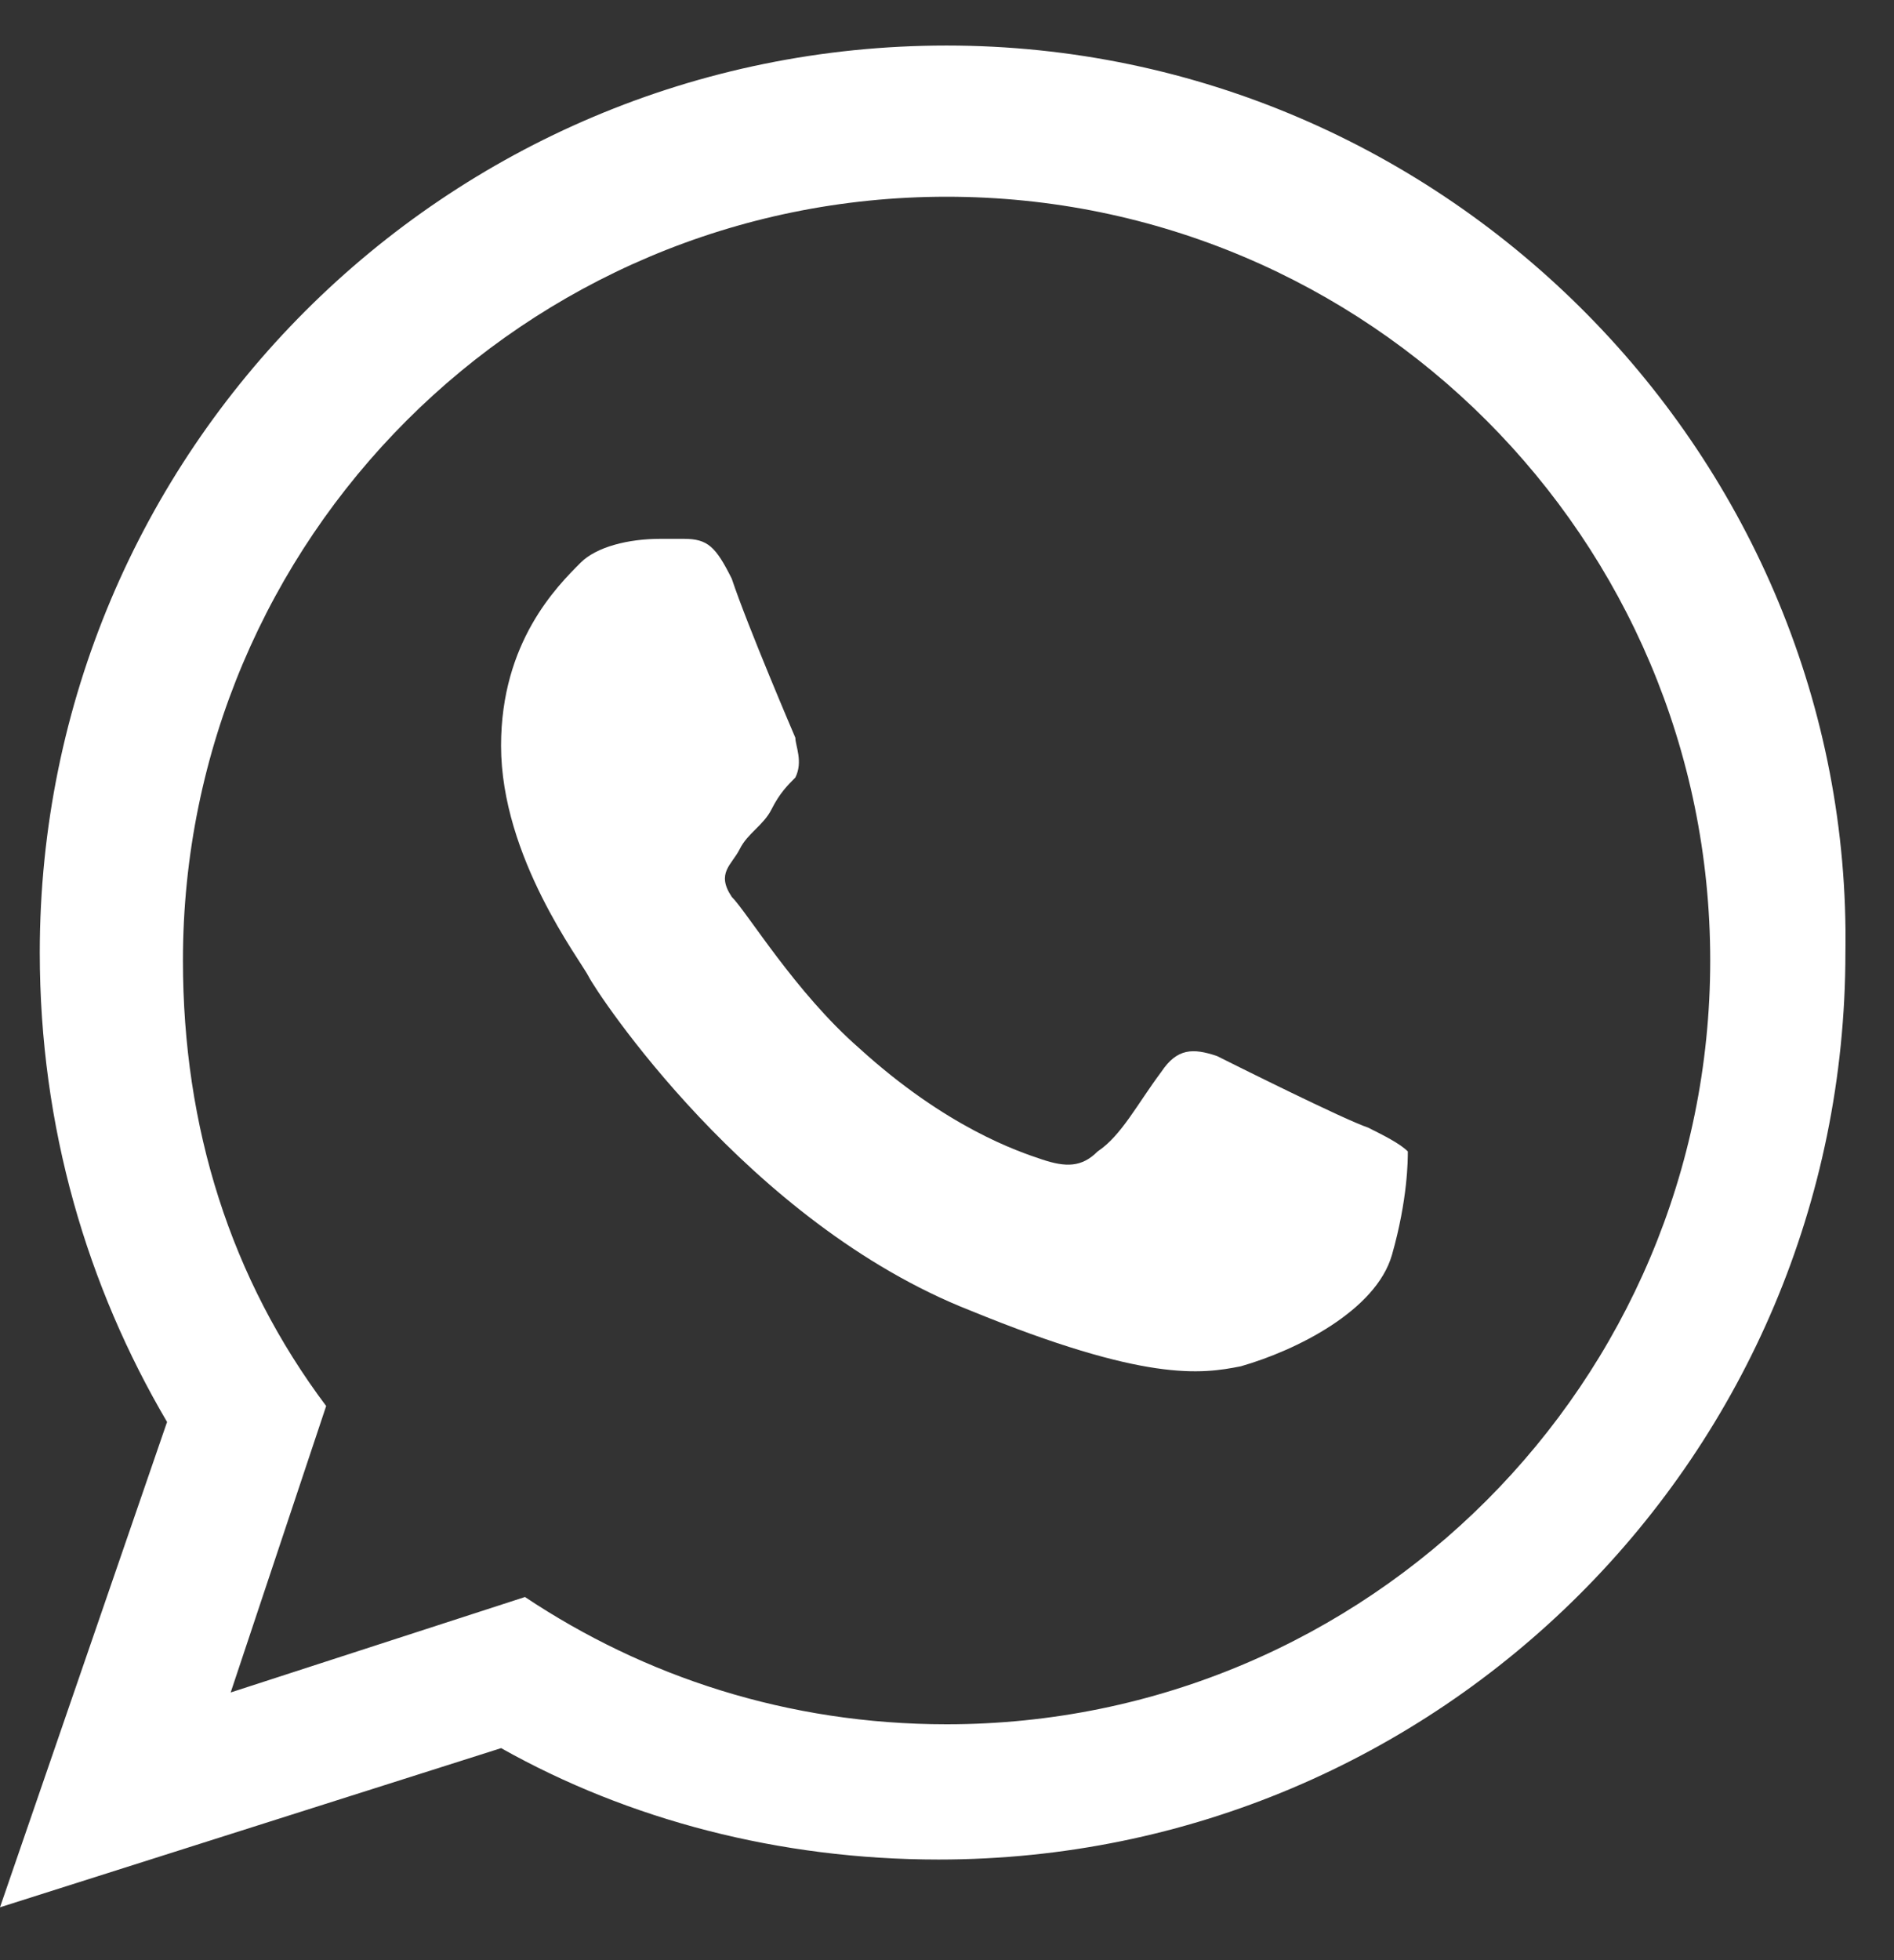
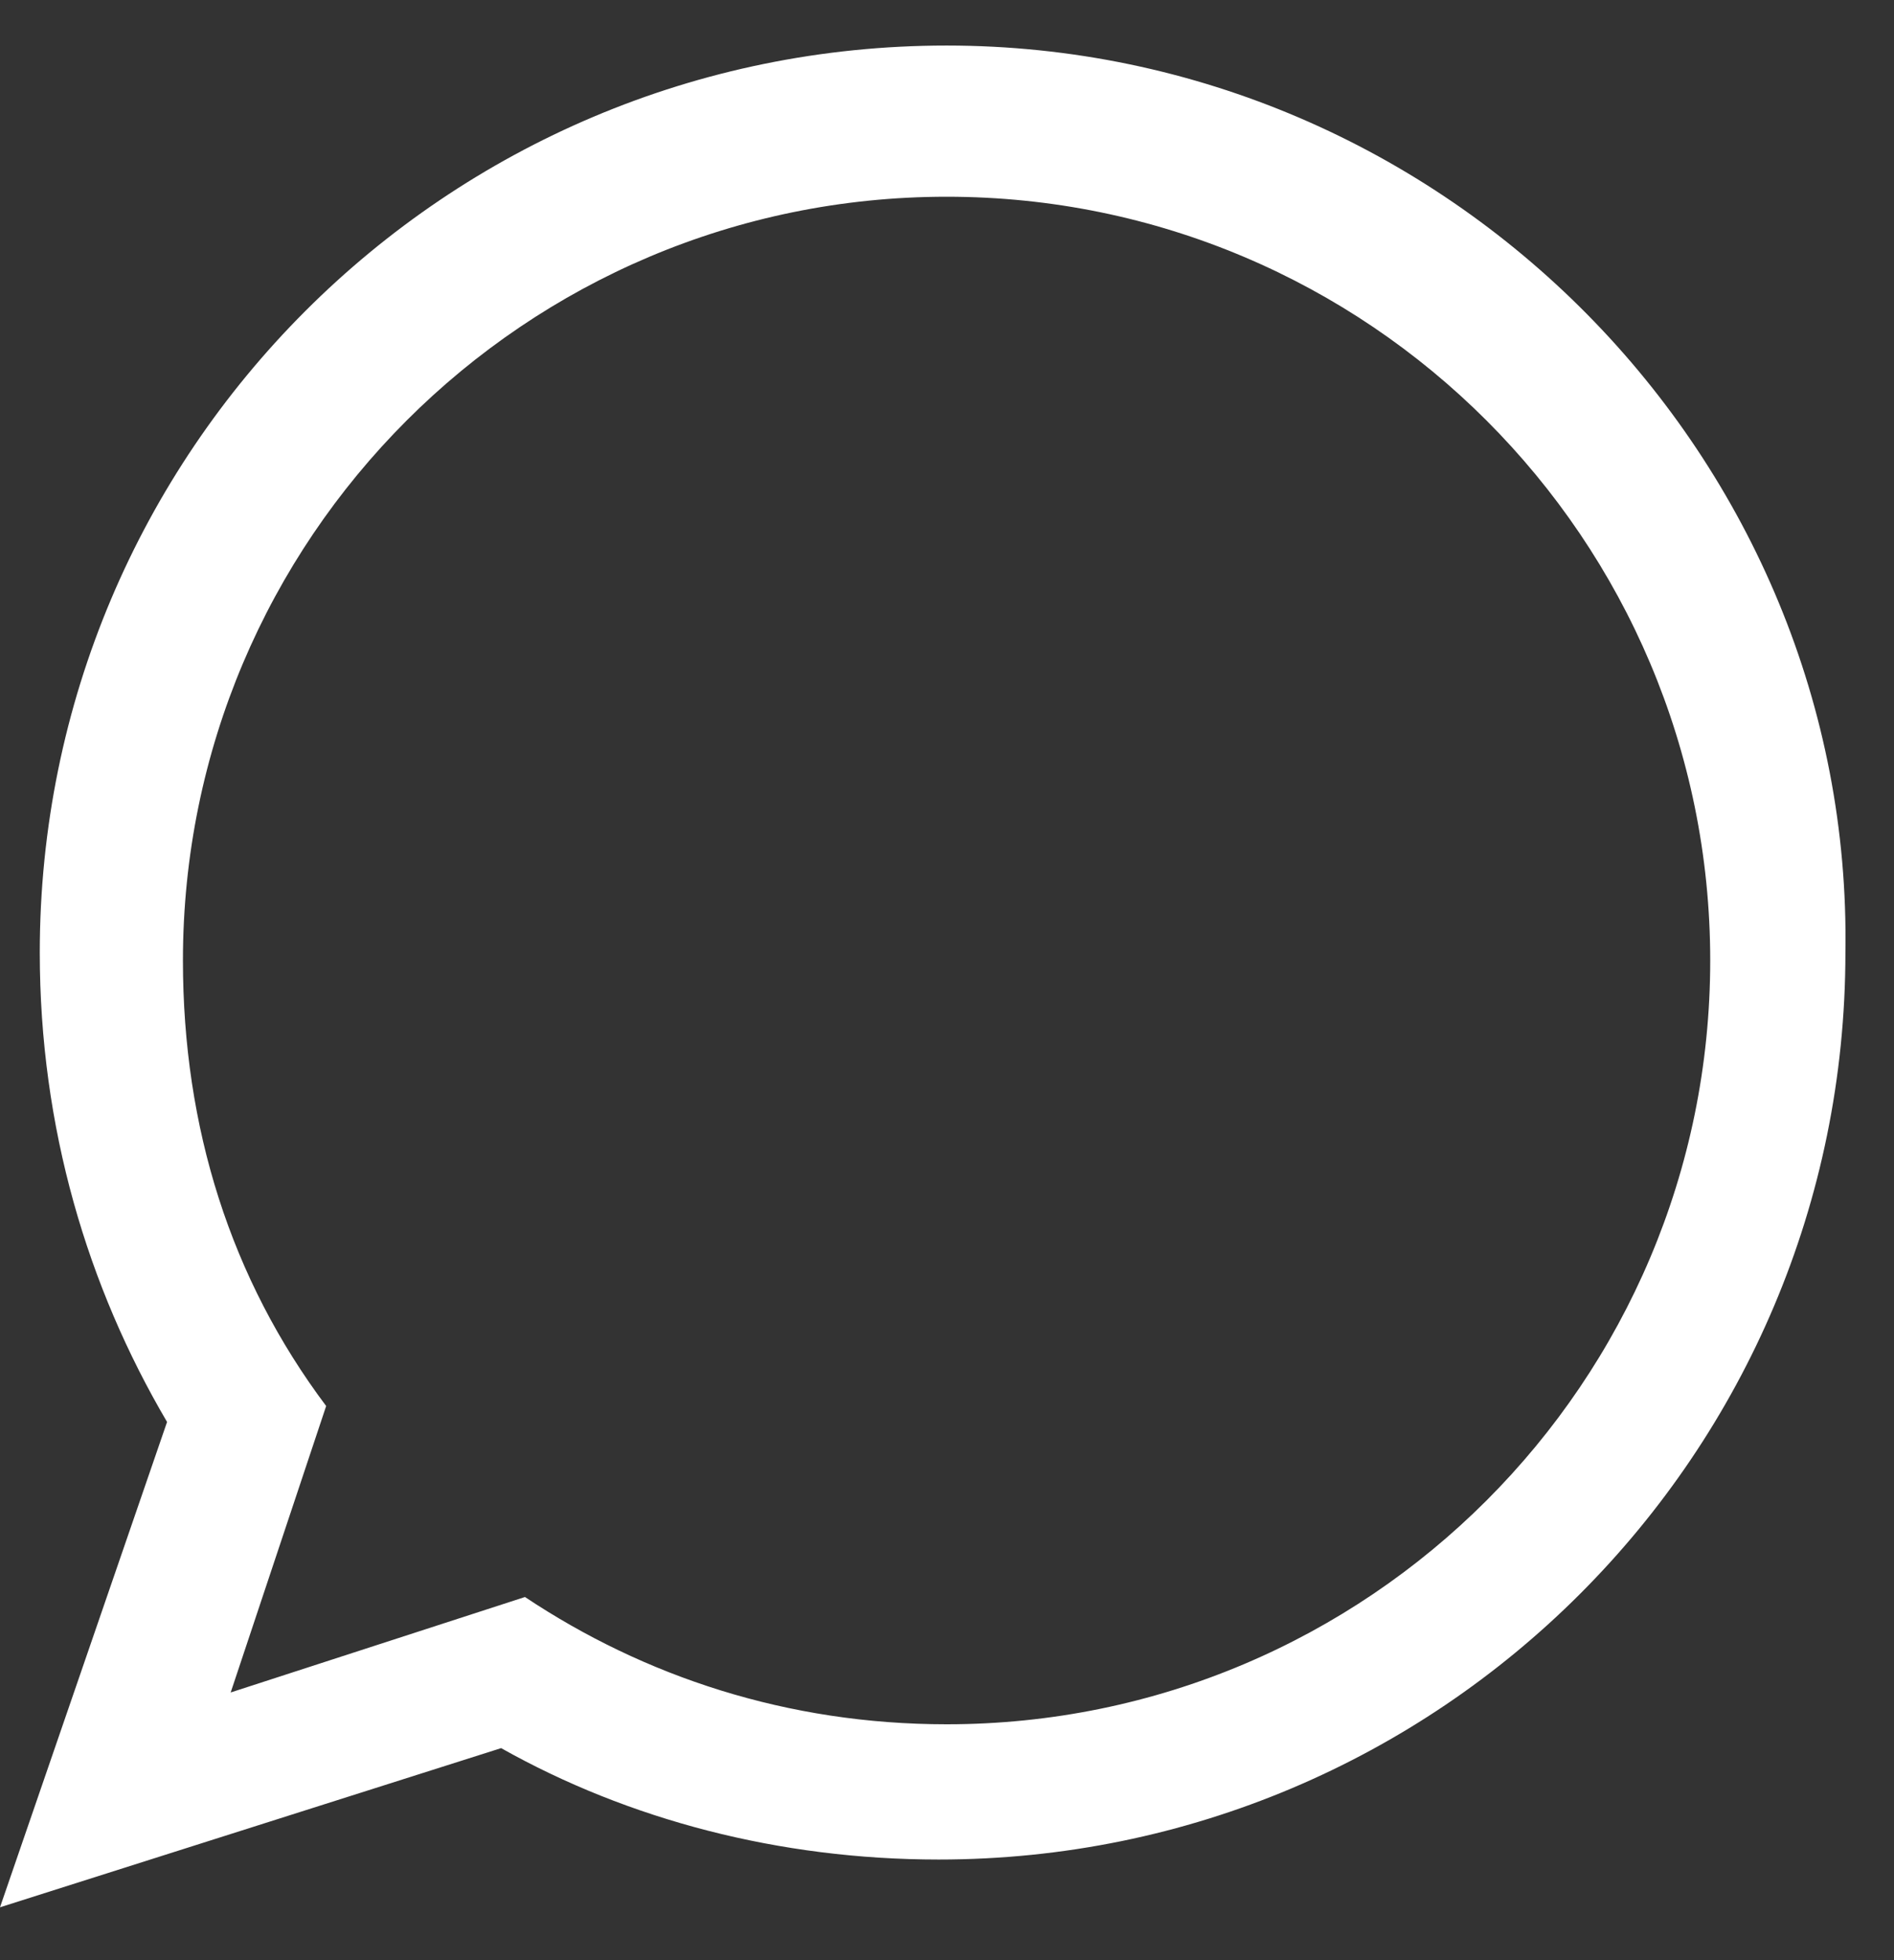
<svg xmlns="http://www.w3.org/2000/svg" width="29" height="30" viewBox="0 0 29 30" fill="none">
  <rect x="0" y="0" width="29" height="30" fill="#333333" stroke="none" />
  <path fill-rule="evenodd" clip-rule="evenodd" d="M14.494 0.697C6.821 0.697 0.609 6.907 0.609 14.579C0.609 17.258 1.34 19.693 2.558 21.763L0 29.191L7.673 26.755C9.622 27.851 11.936 28.46 14.372 28.46C22.045 28.46 28.256 22.25 28.256 14.579C28.378 7.029 22.167 0.697 14.494 0.697ZM14.494 26.39C12.058 26.39 9.865 25.659 8.038 24.442L3.532 25.903L4.994 21.519C3.532 19.571 2.801 17.258 2.801 14.7C2.801 8.247 8.038 3.011 14.494 3.011C20.949 3.011 26.186 8.247 26.186 14.7C26.186 21.154 20.949 26.39 14.494 26.39Z" fill="white" />
-   <path fill-rule="evenodd" clip-rule="evenodd" d="M11.204 8.856C10.96 8.369 10.838 8.247 10.473 8.247C10.351 8.247 10.23 8.247 10.108 8.247C9.621 8.247 9.133 8.369 8.89 8.612C8.524 8.978 7.672 9.83 7.672 11.413C7.672 13.118 8.89 14.701 9.012 14.944C9.133 15.188 11.447 18.719 14.858 20.058C17.537 21.154 18.39 21.032 18.999 20.911C19.851 20.667 21.069 20.058 21.313 19.206C21.556 18.354 21.556 17.745 21.556 17.623C21.435 17.501 21.191 17.38 20.948 17.258C20.582 17.136 18.877 16.284 18.633 16.162C18.268 16.04 18.024 16.04 17.781 16.405C17.416 16.892 17.172 17.38 16.806 17.623C16.563 17.867 16.319 17.867 15.954 17.745C15.588 17.623 14.492 17.258 13.153 16.04C12.178 15.188 11.447 13.97 11.204 13.726C10.96 13.361 11.204 13.239 11.326 12.996C11.447 12.752 11.691 12.631 11.813 12.387C11.935 12.144 12.056 12.022 12.178 11.9C12.3 11.656 12.178 11.413 12.178 11.291C12.178 11.291 11.447 9.586 11.204 8.856Z" fill="white" />
</svg>